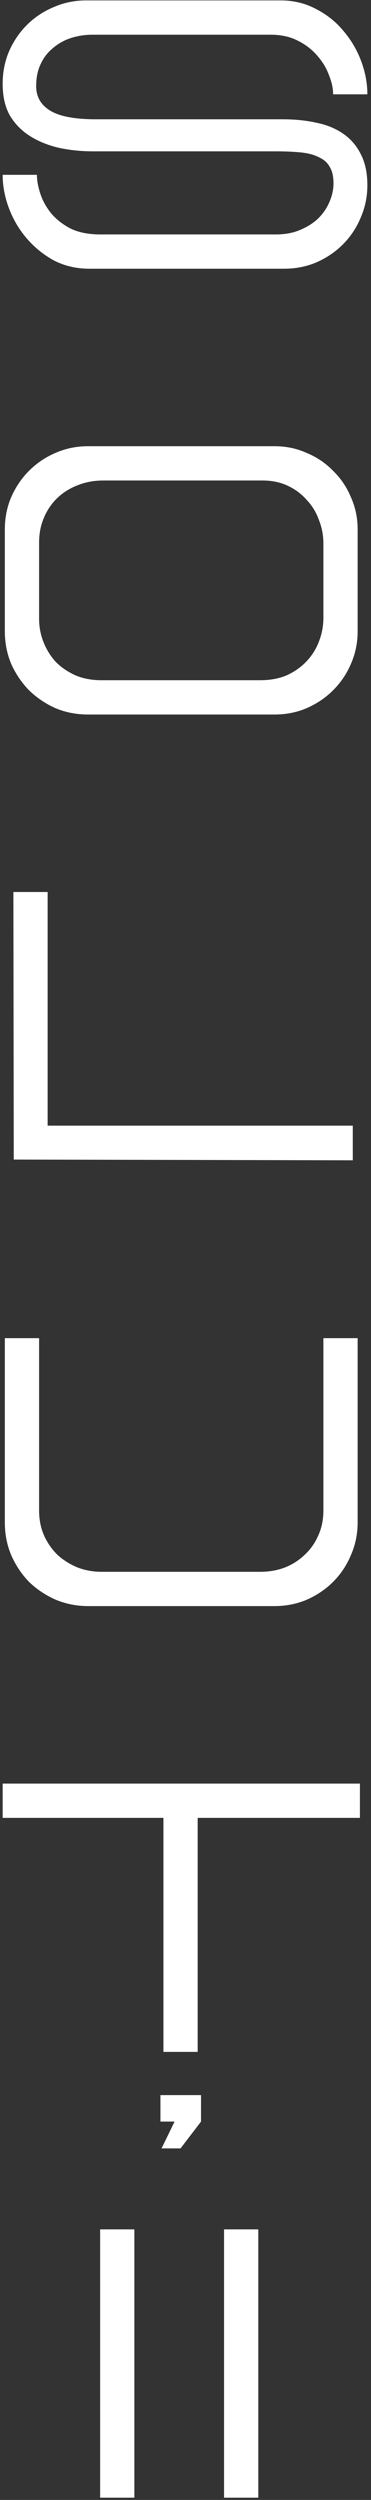
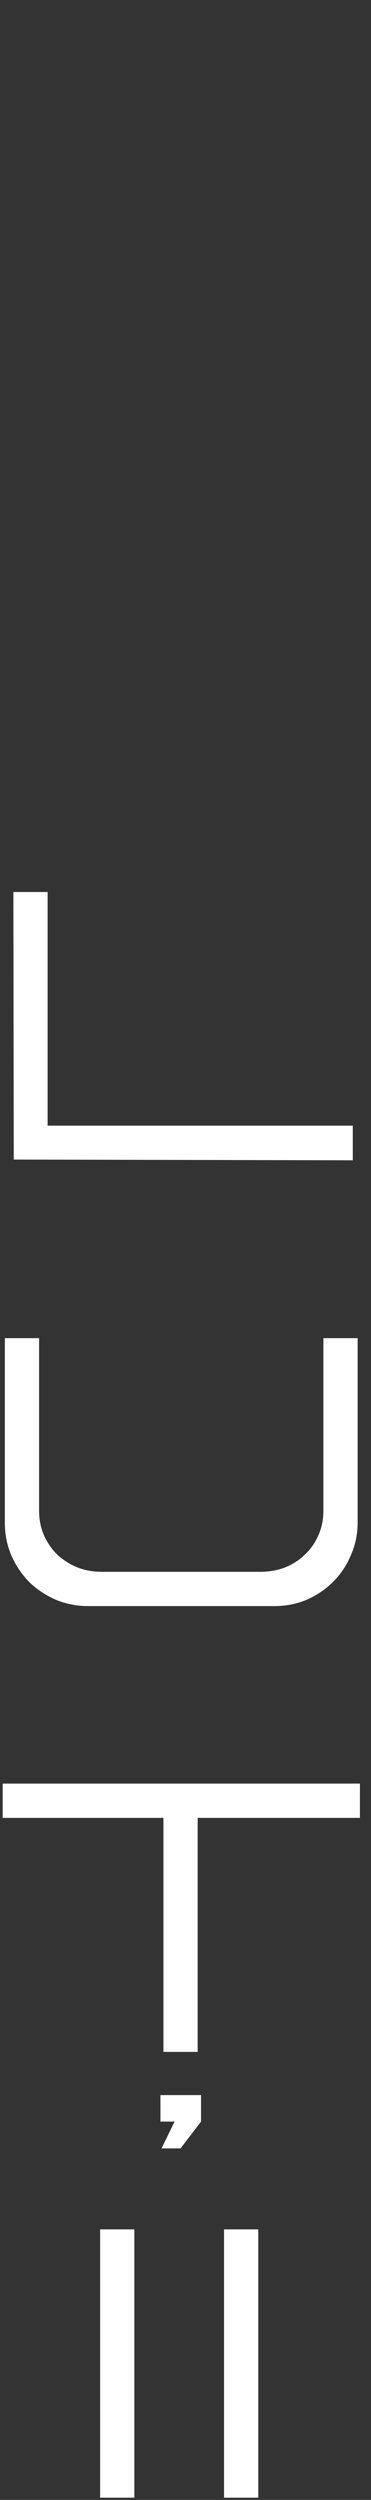
<svg xmlns="http://www.w3.org/2000/svg" width="85" height="572" viewBox="0 0 85 572" fill="none">
  <rect x="0" y="0" width="85" height="572" fill="#333333" stroke="none" />
-   <path d="M84.166 21.583H76.322C76.322 20.219 76.01 18.769 75.385 17.235C74.816 15.643 73.935 14.165 72.741 12.801C71.548 11.38 70.041 10.215 68.222 9.305C66.46 8.396 64.386 7.941 61.998 7.941H21.244C19.482 7.941 17.805 8.197 16.213 8.709C14.678 9.22 13.314 9.987 12.121 11.011C10.927 11.977 9.989 13.199 9.307 14.677C8.625 16.098 8.284 17.775 8.284 19.707C8.284 22.151 9.364 24.027 11.524 25.334C13.684 26.642 17.18 27.296 22.011 27.296H64.812C67.54 27.296 70.07 27.551 72.4 28.063C74.731 28.518 76.777 29.342 78.539 30.535C80.301 31.729 81.665 33.292 82.632 35.225C83.655 37.157 84.166 39.545 84.166 42.387C84.166 45.001 83.655 47.474 82.632 49.804C81.665 52.135 80.301 54.181 78.539 55.943C76.834 57.648 74.816 59.013 72.486 60.036C70.212 61.002 67.739 61.485 65.068 61.485H20.476C17.52 61.485 14.821 60.86 12.376 59.609C9.989 58.302 7.914 56.625 6.152 54.579C4.39 52.533 3.026 50.231 2.06 47.673C1.093 45.115 0.61 42.557 0.61 39.999H8.454C8.454 41.25 8.71 42.671 9.222 44.263C9.733 45.854 10.557 47.36 11.694 48.781C12.831 50.145 14.309 51.311 16.128 52.277C18.004 53.187 20.277 53.641 22.949 53.641H63.277C65.324 53.641 67.142 53.3 68.734 52.618C70.382 51.936 71.775 51.055 72.912 49.975C74.049 48.838 74.901 47.588 75.47 46.224C76.095 44.803 76.408 43.382 76.408 41.96C76.408 40.369 76.123 39.118 75.555 38.209C75.043 37.243 74.219 36.504 73.082 35.992C72.002 35.424 70.638 35.054 68.99 34.884C67.341 34.713 65.437 34.628 63.277 34.628H21.329C18.714 34.628 16.156 34.372 13.655 33.861C11.154 33.292 8.938 32.411 7.005 31.218C5.072 30.024 3.509 28.461 2.316 26.528C1.179 24.539 0.61 22.095 0.61 19.196C0.61 16.524 1.093 14.052 2.06 11.778C3.083 9.447 4.447 7.43 6.152 5.724C7.914 3.962 9.961 2.598 12.291 1.632C14.622 0.609 17.094 0.097 19.709 0.097H64.3C67.256 0.097 69.956 0.751 72.4 2.058C74.844 3.309 76.919 4.957 78.624 7.003C80.386 9.05 81.751 11.352 82.717 13.909C83.683 16.467 84.166 19.025 84.166 21.583Z" fill="white" />
-   <path d="M62.924 163.485H20.123C17.509 163.485 15.036 163.002 12.706 162.036C10.432 161.013 8.414 159.649 6.652 157.943C4.947 156.181 3.583 154.163 2.559 151.89C1.593 149.559 1.11 147.087 1.11 144.472V121.11C1.11 118.496 1.593 116.052 2.559 113.778C3.583 111.447 4.947 109.43 6.652 107.724C8.414 105.962 10.432 104.598 12.706 103.632C15.036 102.609 17.509 102.097 20.123 102.097H62.924C65.539 102.097 67.983 102.609 70.257 103.632C72.587 104.598 74.605 105.962 76.31 107.724C78.072 109.43 79.437 111.447 80.403 113.778C81.426 116.052 81.938 118.496 81.938 121.11V144.472C81.938 147.087 81.426 149.559 80.403 151.89C79.437 154.163 78.072 156.181 76.31 157.943C74.605 159.649 72.587 161.013 70.257 162.036C67.983 163.002 65.539 163.485 62.924 163.485ZM74.094 141.317V124.35C74.094 122.475 73.752 120.684 73.07 118.979C72.445 117.217 71.507 115.682 70.257 114.375C69.063 113.011 67.614 111.931 65.909 111.135C64.203 110.339 62.299 109.941 60.196 109.941H23.704C21.544 109.941 19.555 110.311 17.736 111.05C15.974 111.732 14.439 112.698 13.132 113.948C11.824 115.199 10.801 116.705 10.062 118.467C9.323 120.173 8.954 122.077 8.954 124.18V141.573C8.954 143.449 9.295 145.239 9.977 146.945C10.659 148.65 11.597 150.156 12.791 151.463C14.041 152.714 15.547 153.737 17.31 154.533C19.072 155.272 21.033 155.641 23.193 155.641H59.599C61.873 155.641 63.891 155.272 65.653 154.533C67.415 153.737 68.921 152.685 70.171 151.378C71.479 150.014 72.445 148.479 73.07 146.774C73.752 145.069 74.094 143.25 74.094 141.317Z" fill="white" />
  <path d="M3.152 265.315L3.067 204.097H10.911V257.556H80.825V265.485L3.152 265.315Z" fill="white" />
  <path d="M74.094 306.182H81.938V348.387C81.938 351.001 81.426 353.474 80.403 355.804C79.437 358.135 78.072 360.181 76.31 361.943C74.605 363.648 72.587 365.013 70.257 366.036C67.983 367.002 65.511 367.485 62.839 367.485H20.208C17.594 367.485 15.121 367.002 12.791 366.036C10.46 365.013 8.414 363.648 6.652 361.943C4.947 360.181 3.583 358.135 2.559 355.804C1.593 353.474 1.11 351.001 1.11 348.387V306.182H8.954V345.573C8.954 347.733 9.352 349.694 10.148 351.456C10.943 353.161 11.995 354.639 13.302 355.89C14.666 357.083 16.201 358.021 17.906 358.703C19.612 359.329 21.402 359.641 23.278 359.641H59.599C61.589 359.641 63.436 359.329 65.141 358.703C66.903 358.021 68.438 357.055 69.745 355.804C71.109 354.554 72.161 353.076 72.9 351.371C73.696 349.666 74.094 347.733 74.094 345.573V306.182Z" fill="white" />
  <path d="M82.461 408.097V415.941H45.287V469.485H37.443V415.941H0.61V408.097H82.461ZM36.761 485.429V479.376H46.055V485.429L41.365 491.568H37.017L40.001 485.429H36.761Z" fill="white" />
  <path d="M22.94 510.097H30.784V571.485H22.94V510.097Z" fill="white" />
  <path d="M51.333 510.097H59.176V571.485H51.333V510.097Z" fill="white" />
</svg>